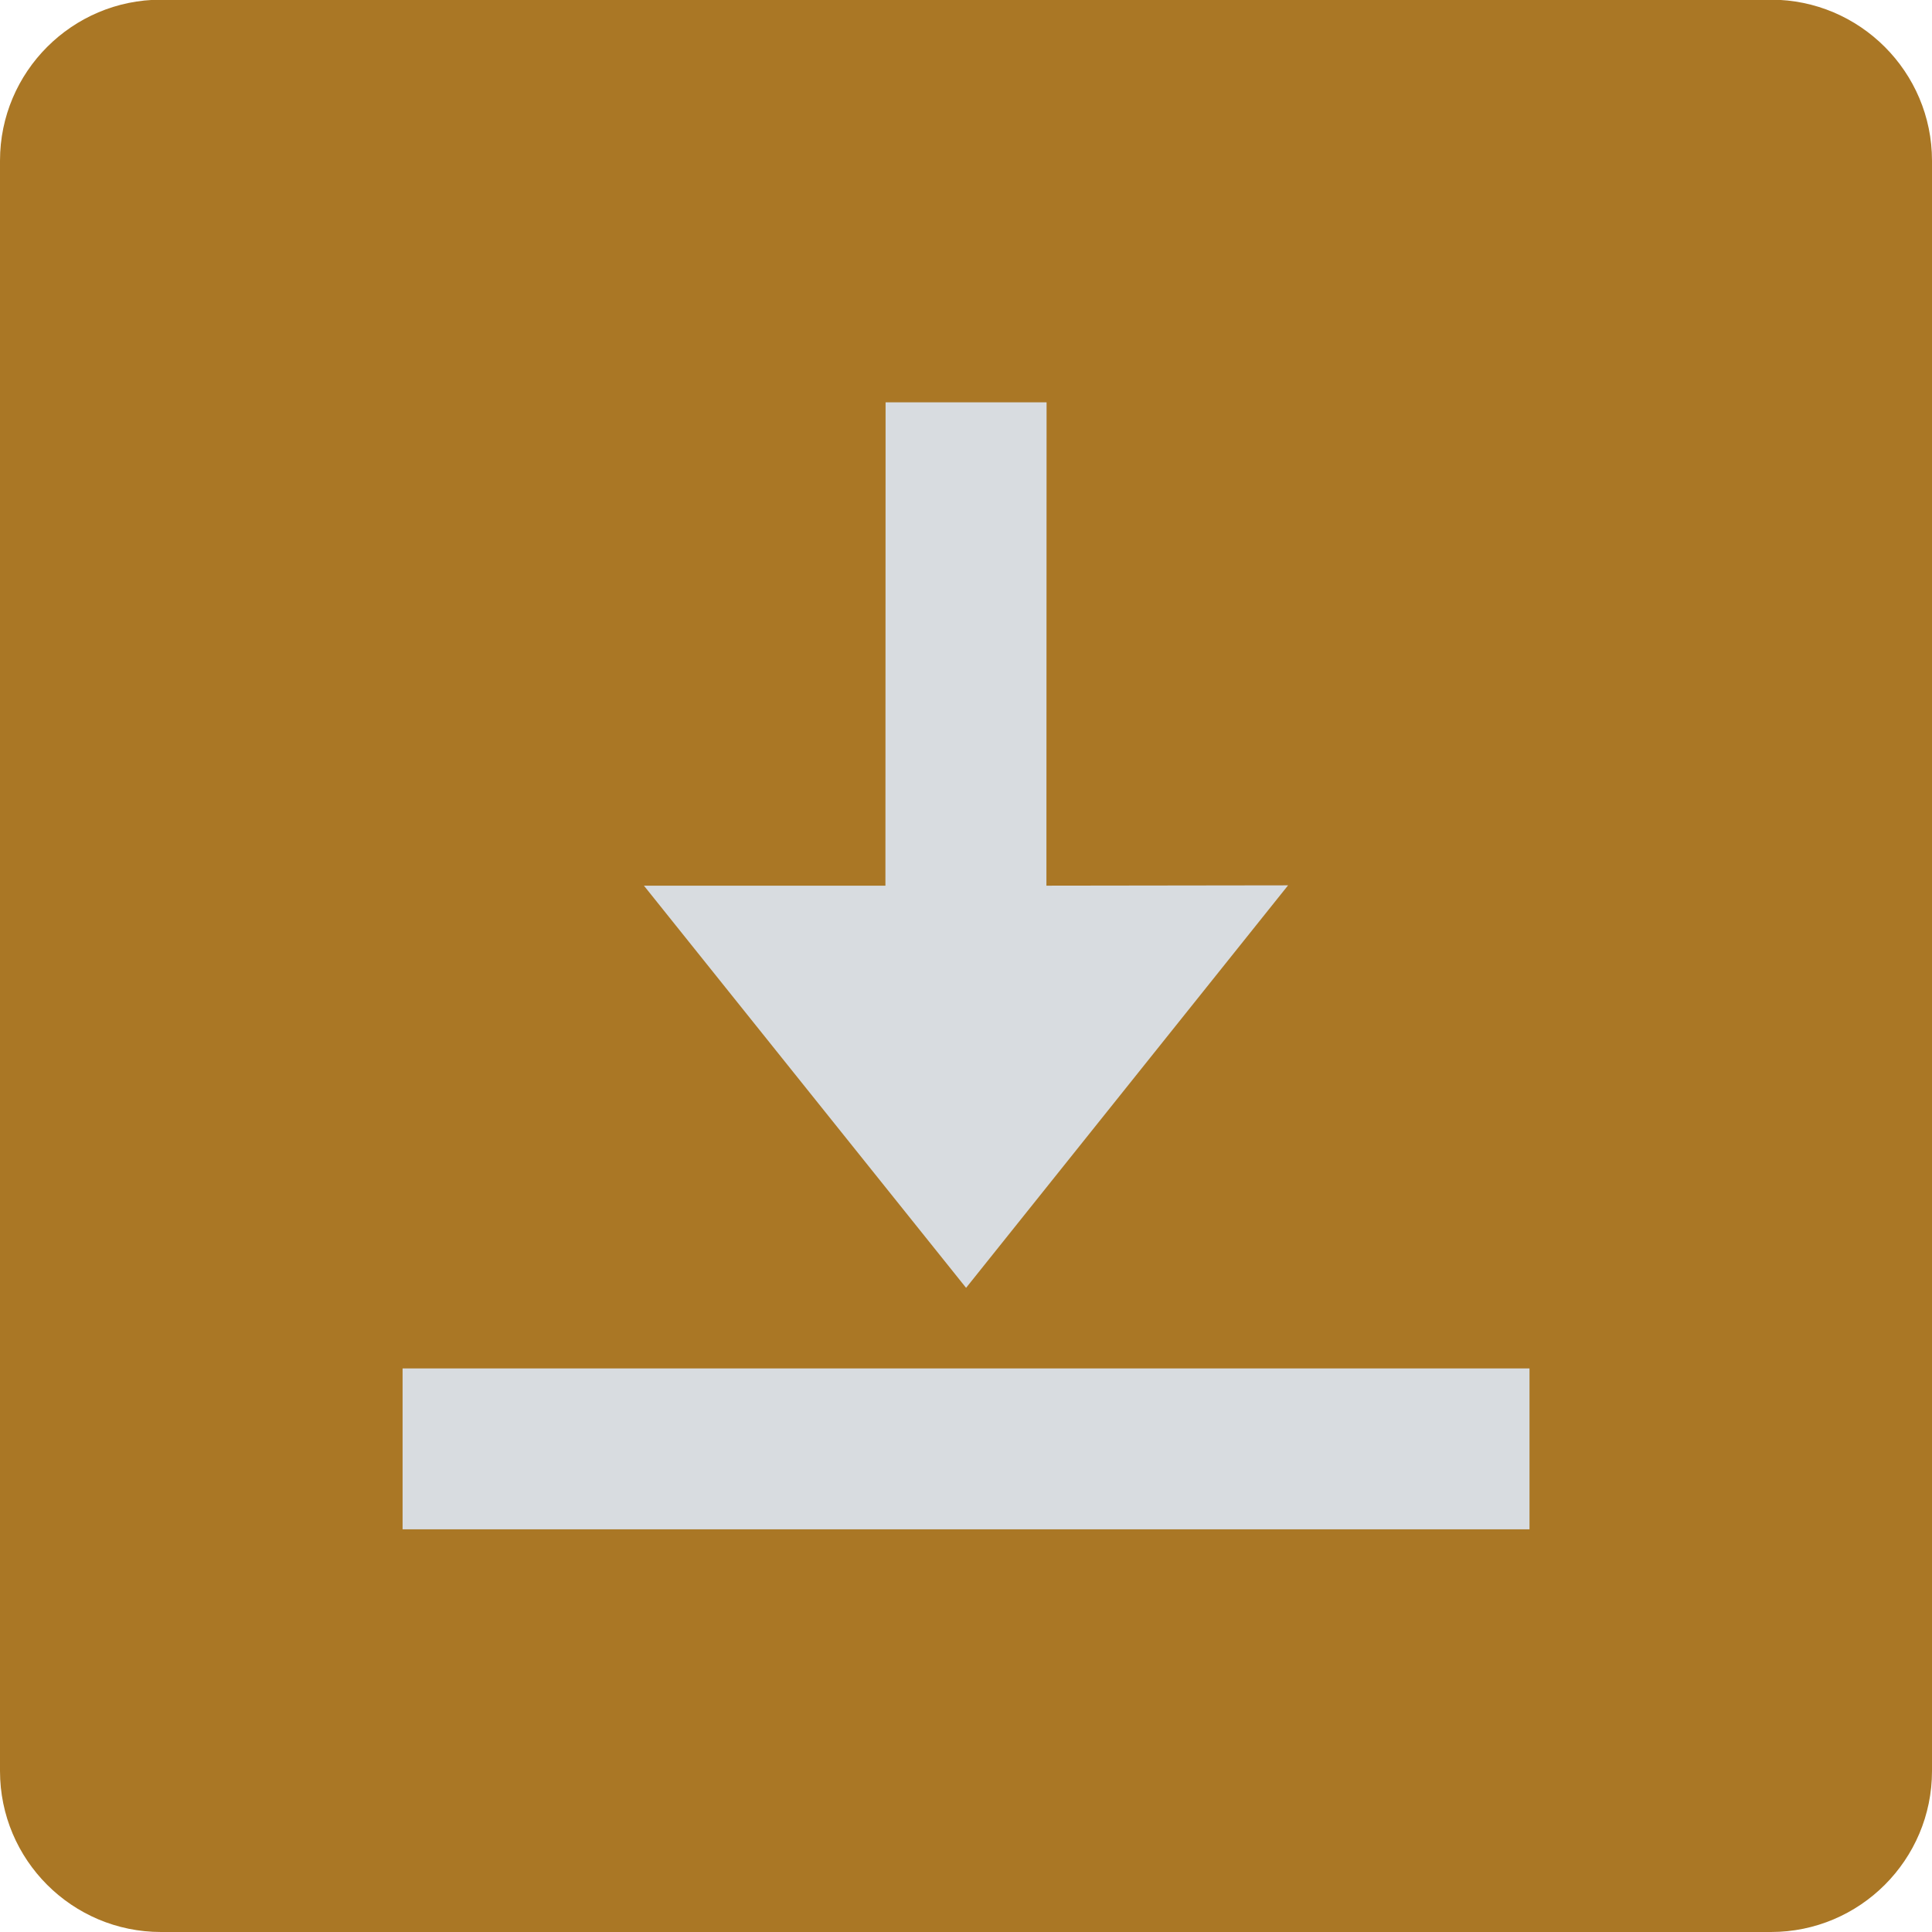
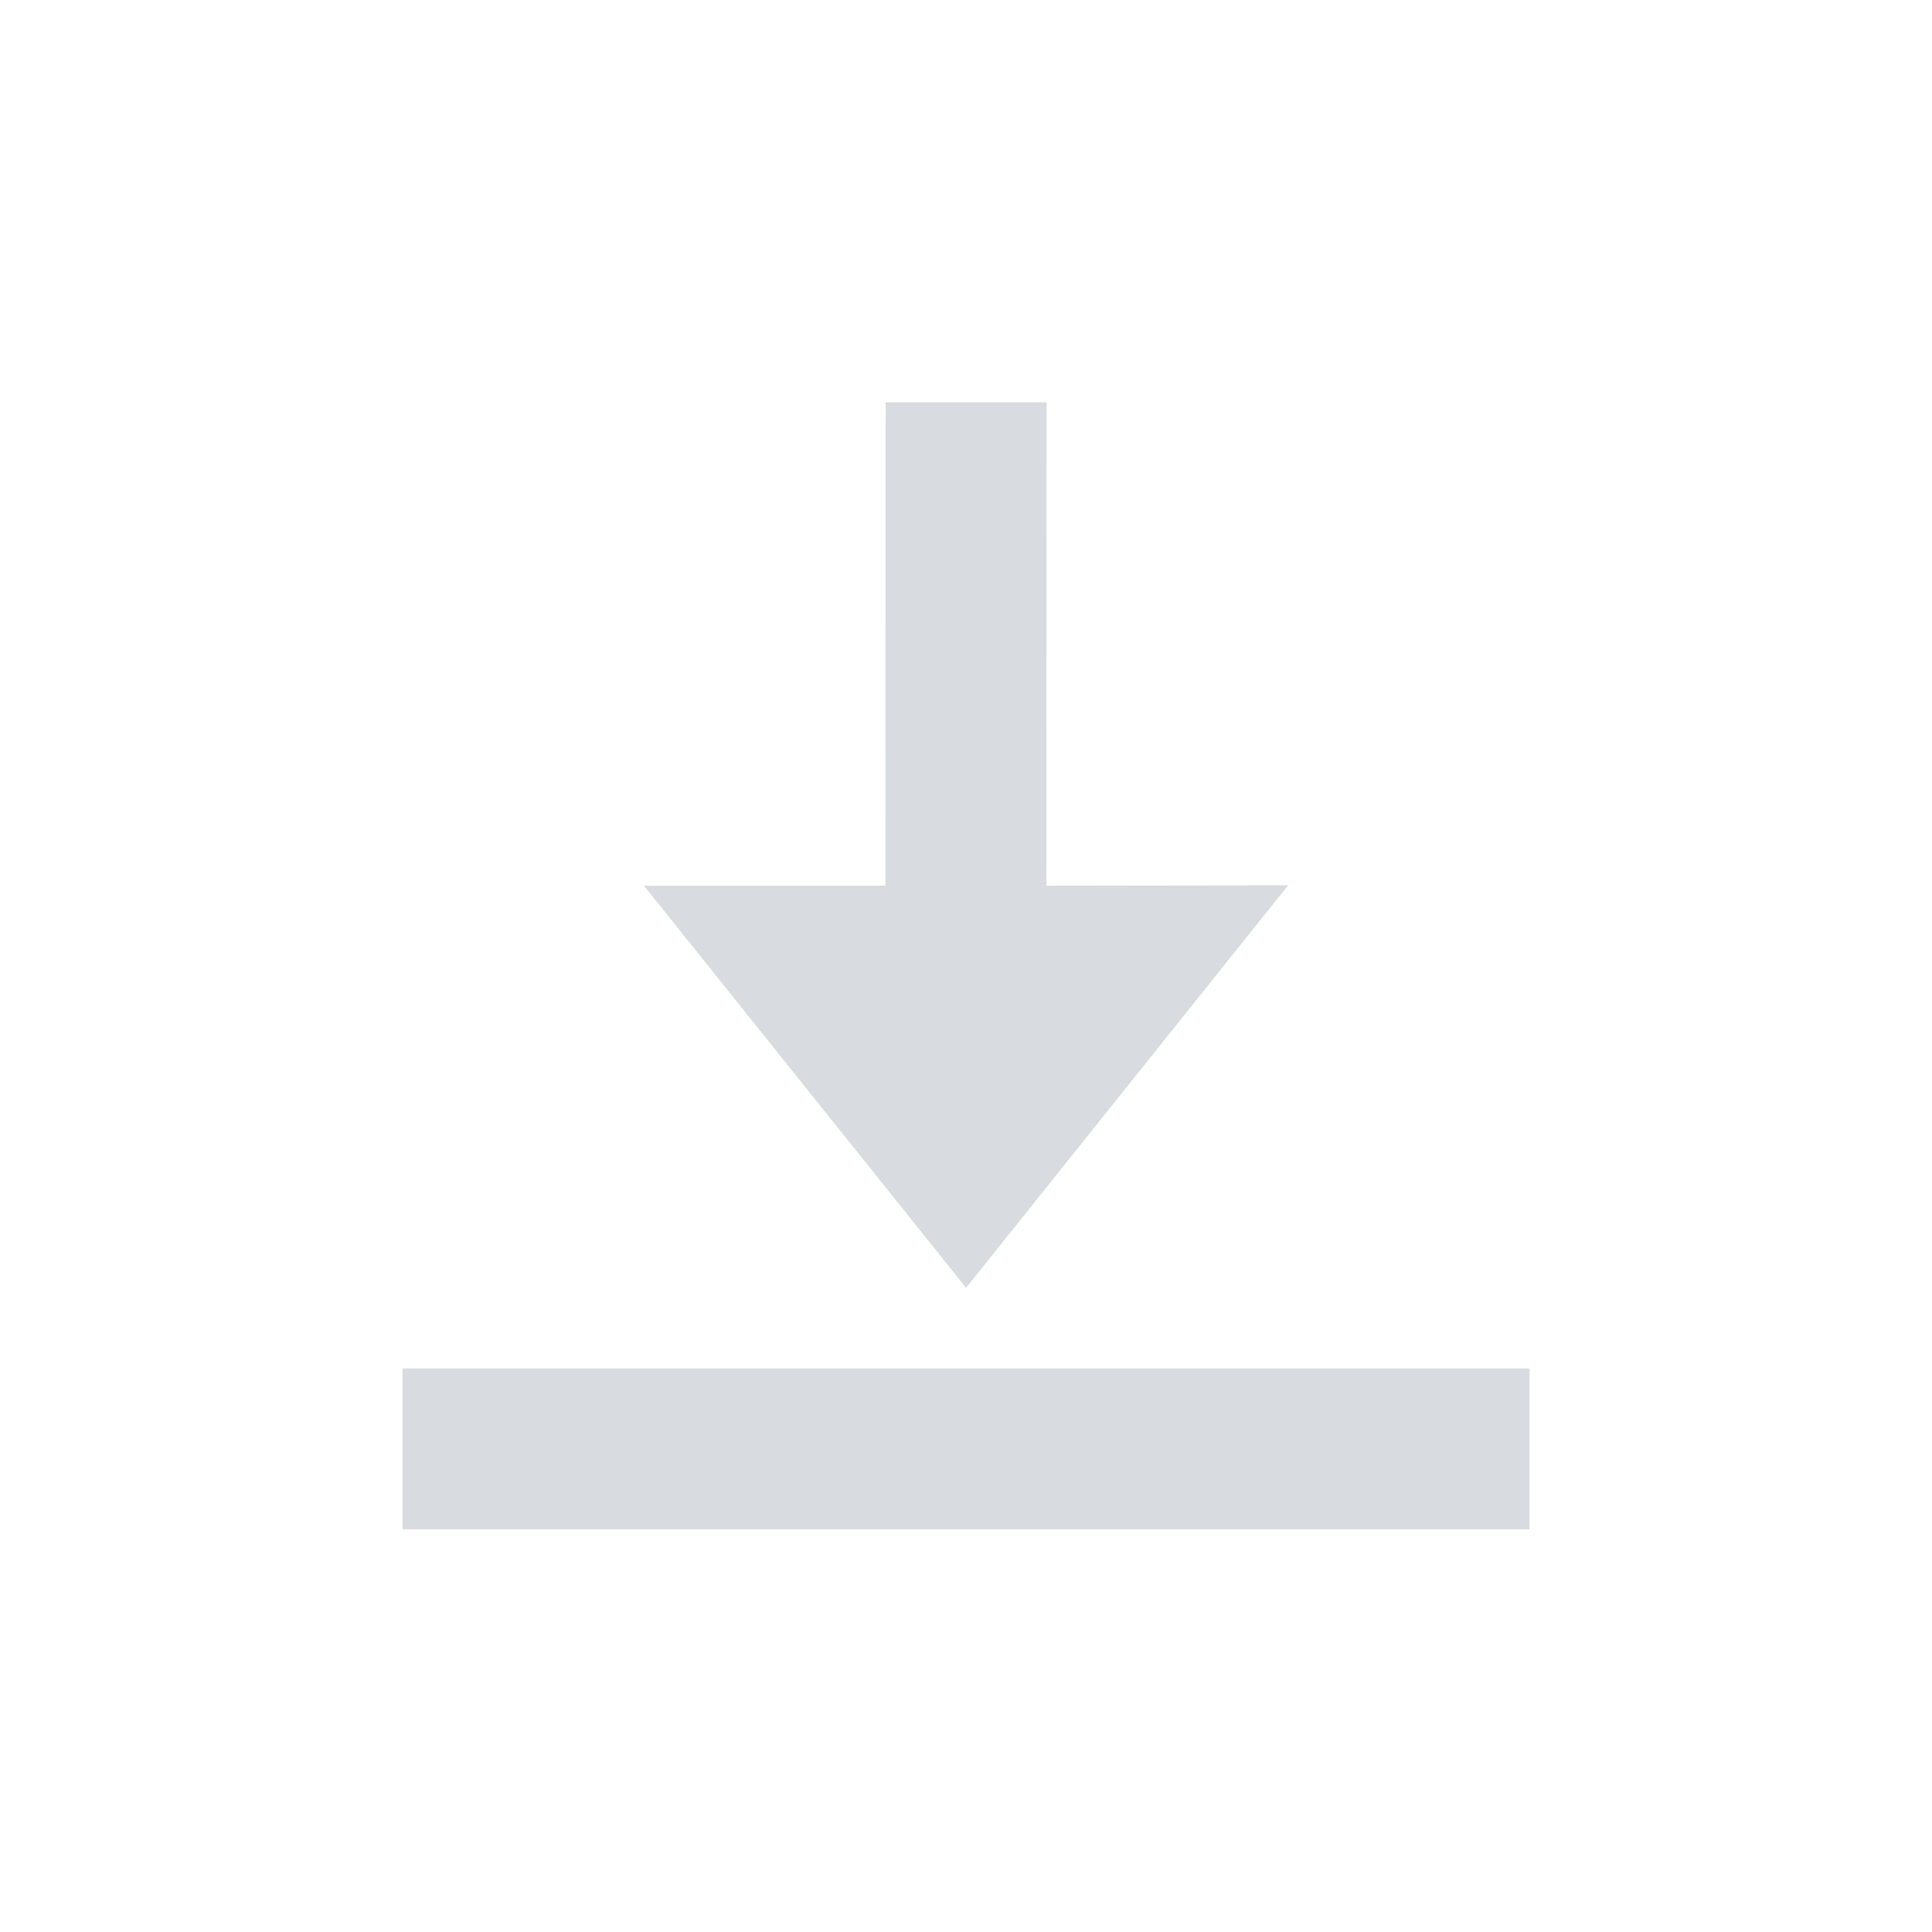
<svg xmlns="http://www.w3.org/2000/svg" version="1.1" overflow="visible" width="24px" height="24px" viewBox="0 0 24 24">
  <g id="Document">
-     <path d="M 0,22 L 0,1.996 C 0,0.894 0.896,-0.004 2,-0.004 L 22,-0.004 C 23.103,-0.004 24,0.894 24,1.996 L 24,22 C 24,23.104 23.103,24 22,24 L 2,24 C 0.896,24 0,23.104 0,22 Z" fill="#aa7725" />
-     <path d="M 5.001,18.998 L 5.001,16.999 L 19,16.999 L 19,18.998 L 5.001,18.998 Z M 12.001,15.998 L 7.999,11.002 L 10.999,11.002 L 11.001,4.998 L 13.001,4.998 L 12.999,11.002 L 16.001,10.998 L 12.001,15.998 Z" fill="#d8dce0" />
+     <path d="M 5.001,18.998 L 5.001,16.999 L 19,16.999 L 19,18.998 L 5.001,18.998 M 12.001,15.998 L 7.999,11.002 L 10.999,11.002 L 11.001,4.998 L 13.001,4.998 L 12.999,11.002 L 16.001,10.998 L 12.001,15.998 Z" fill="#d8dce0" />
  </g>
</svg>